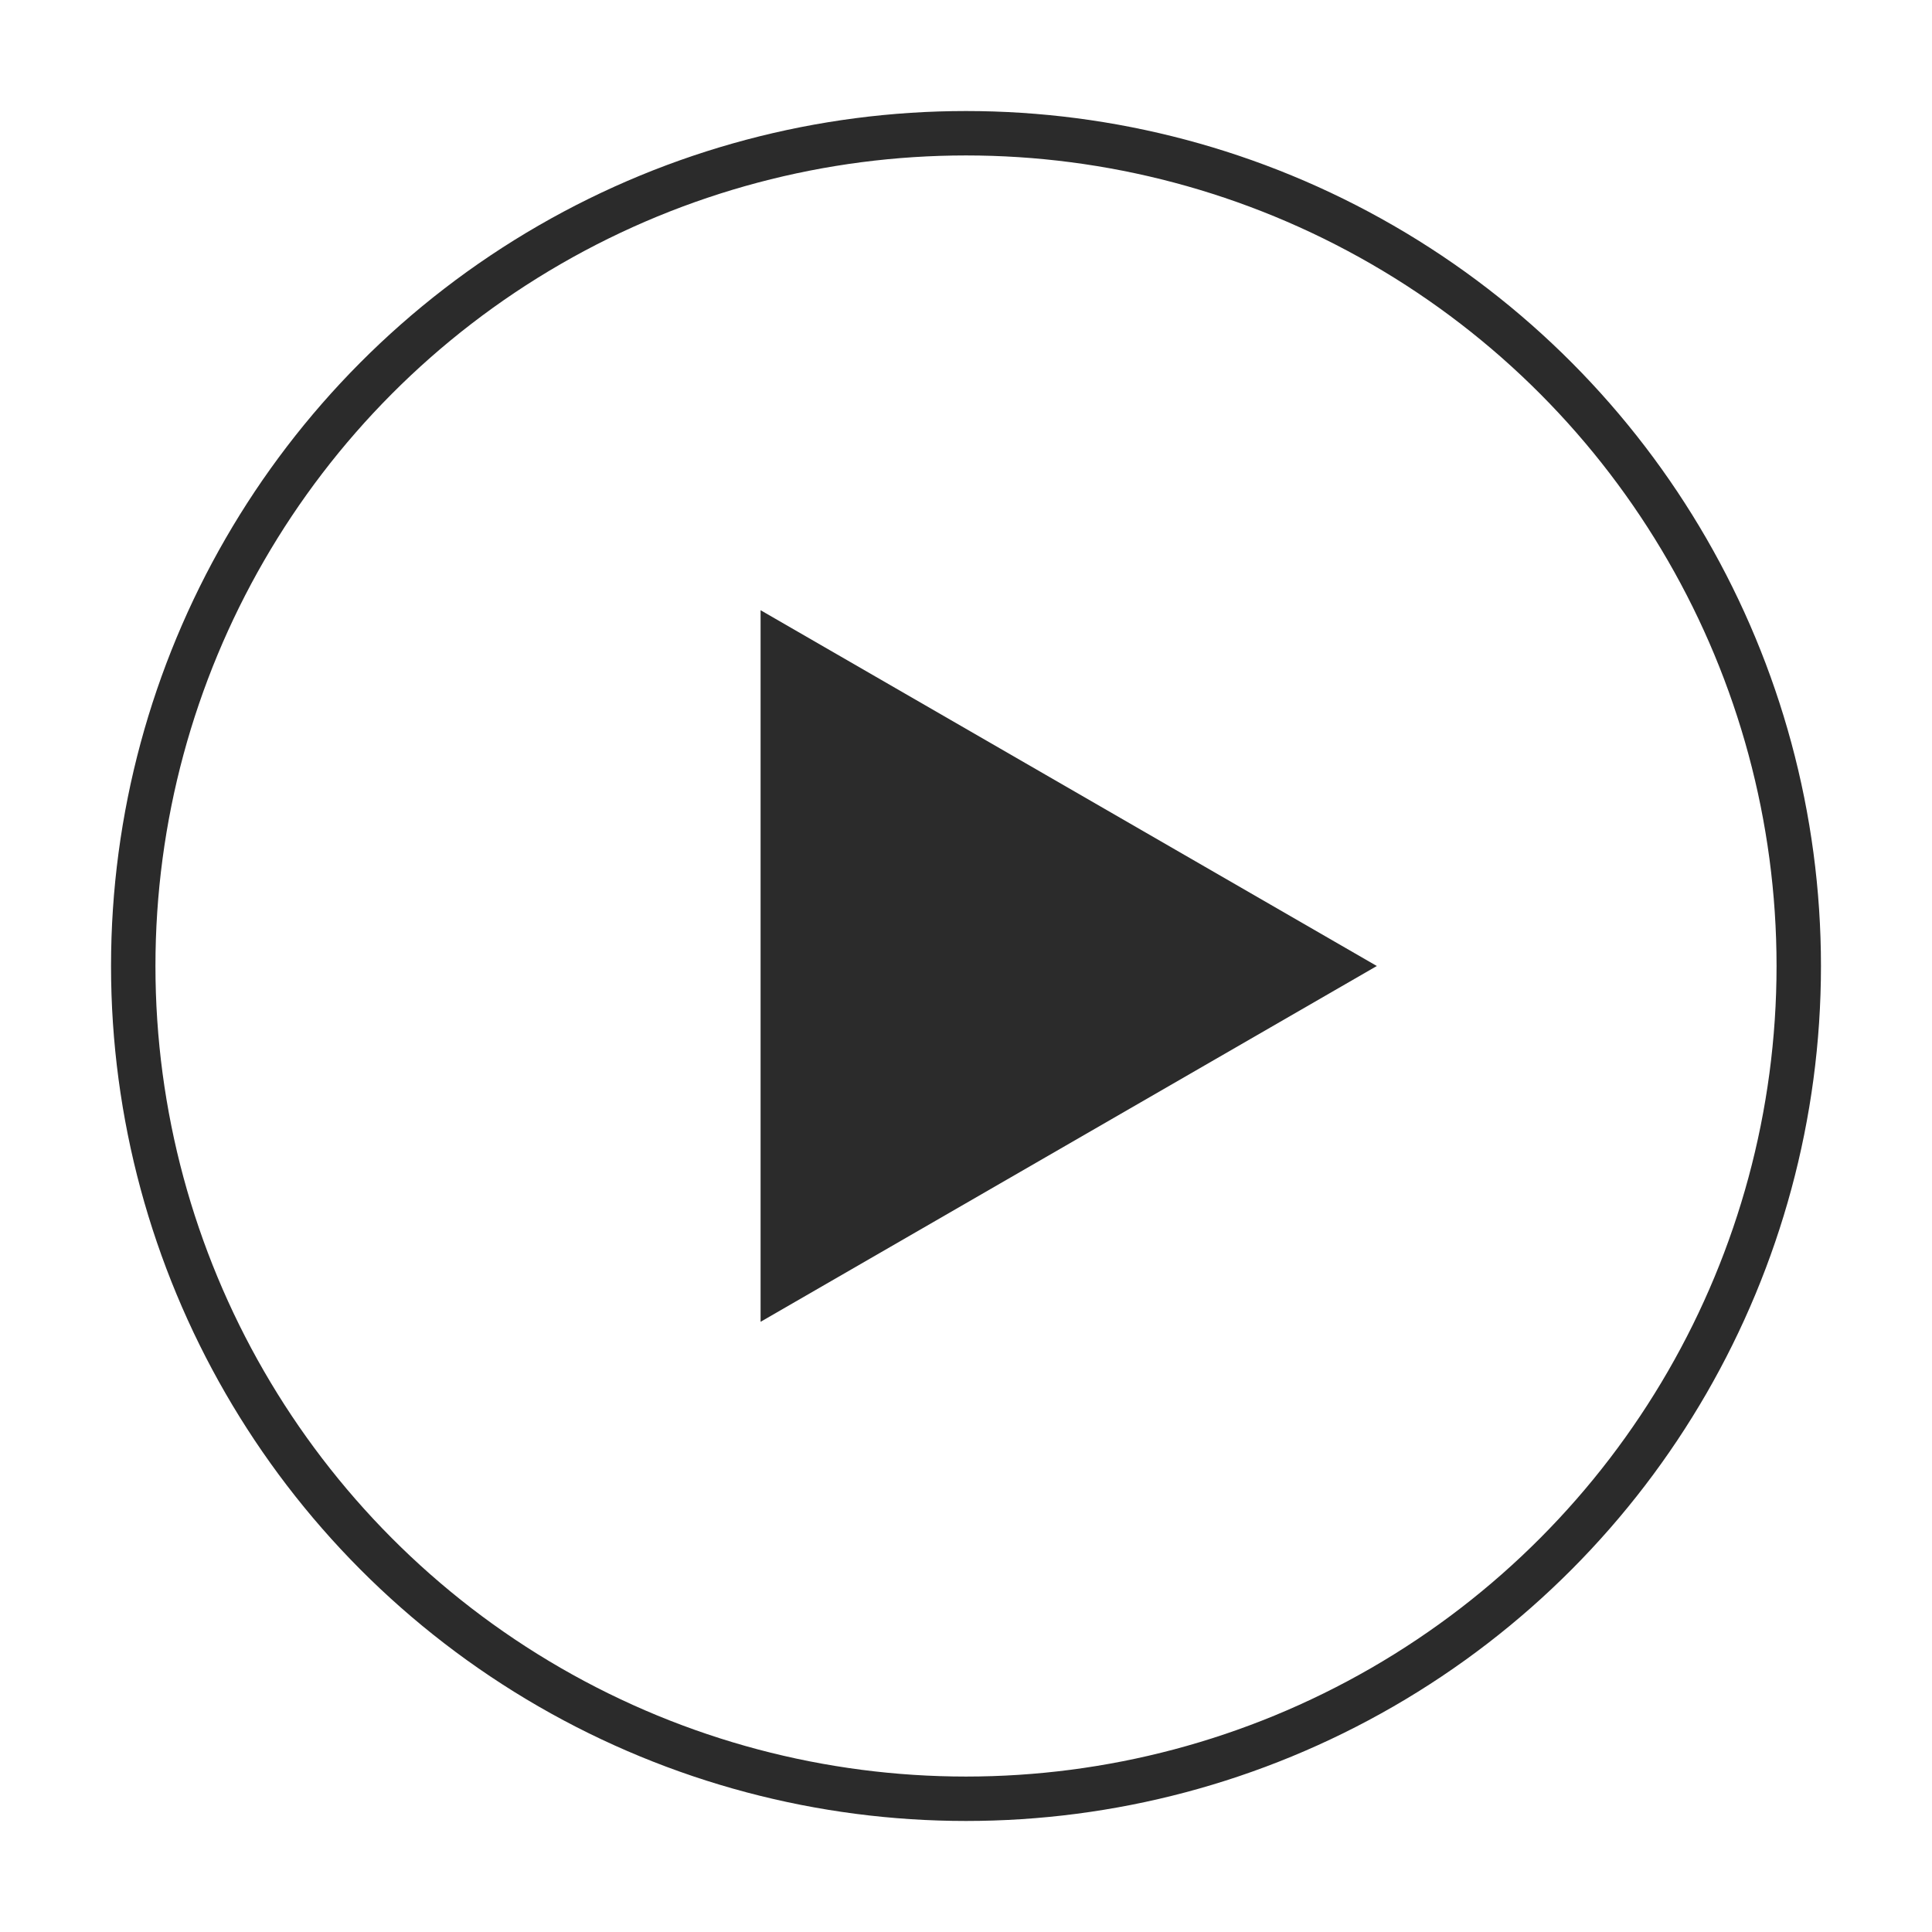
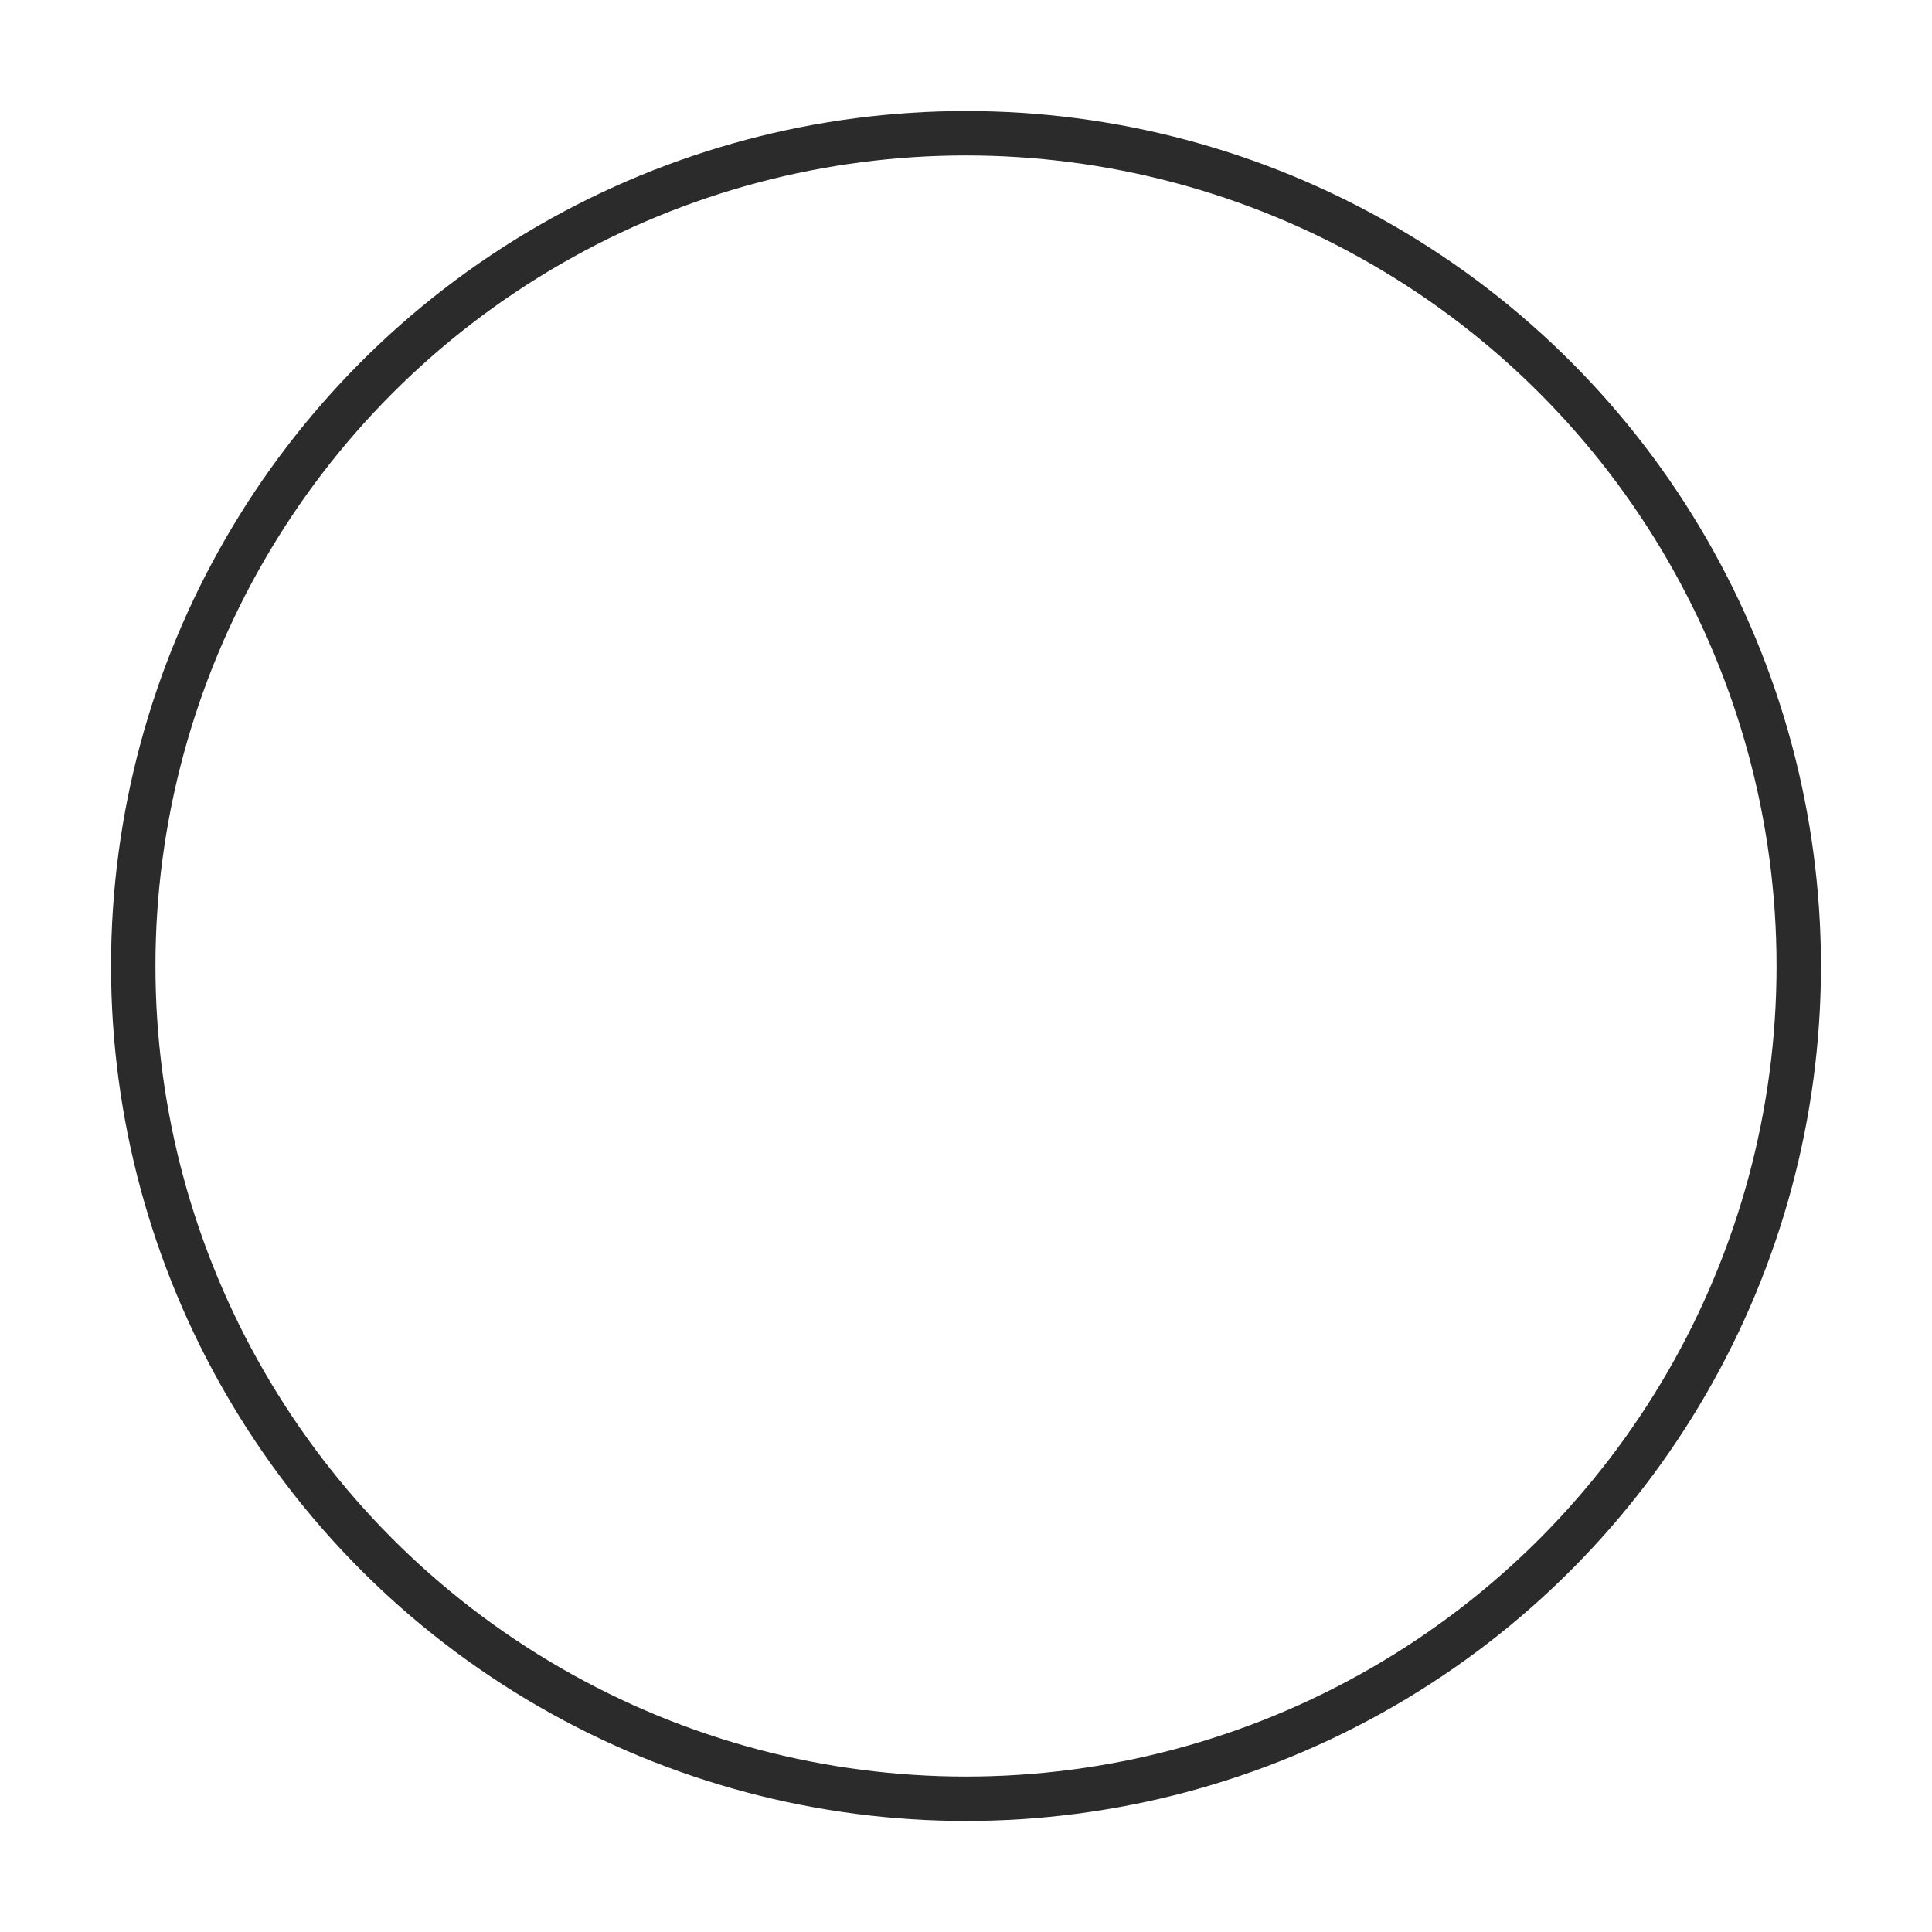
<svg xmlns="http://www.w3.org/2000/svg" width="87" height="87" viewBox="0 0 87 87" fill="none">
  <circle cx="43.5" cy="43.5" r="37.5" stroke="#2B2B2B" stroke-width="2" />
-   <path d="M62 43.5L34.25 59.522L34.25 27.479L62 43.5Z" fill="#2B2B2B" />
</svg>